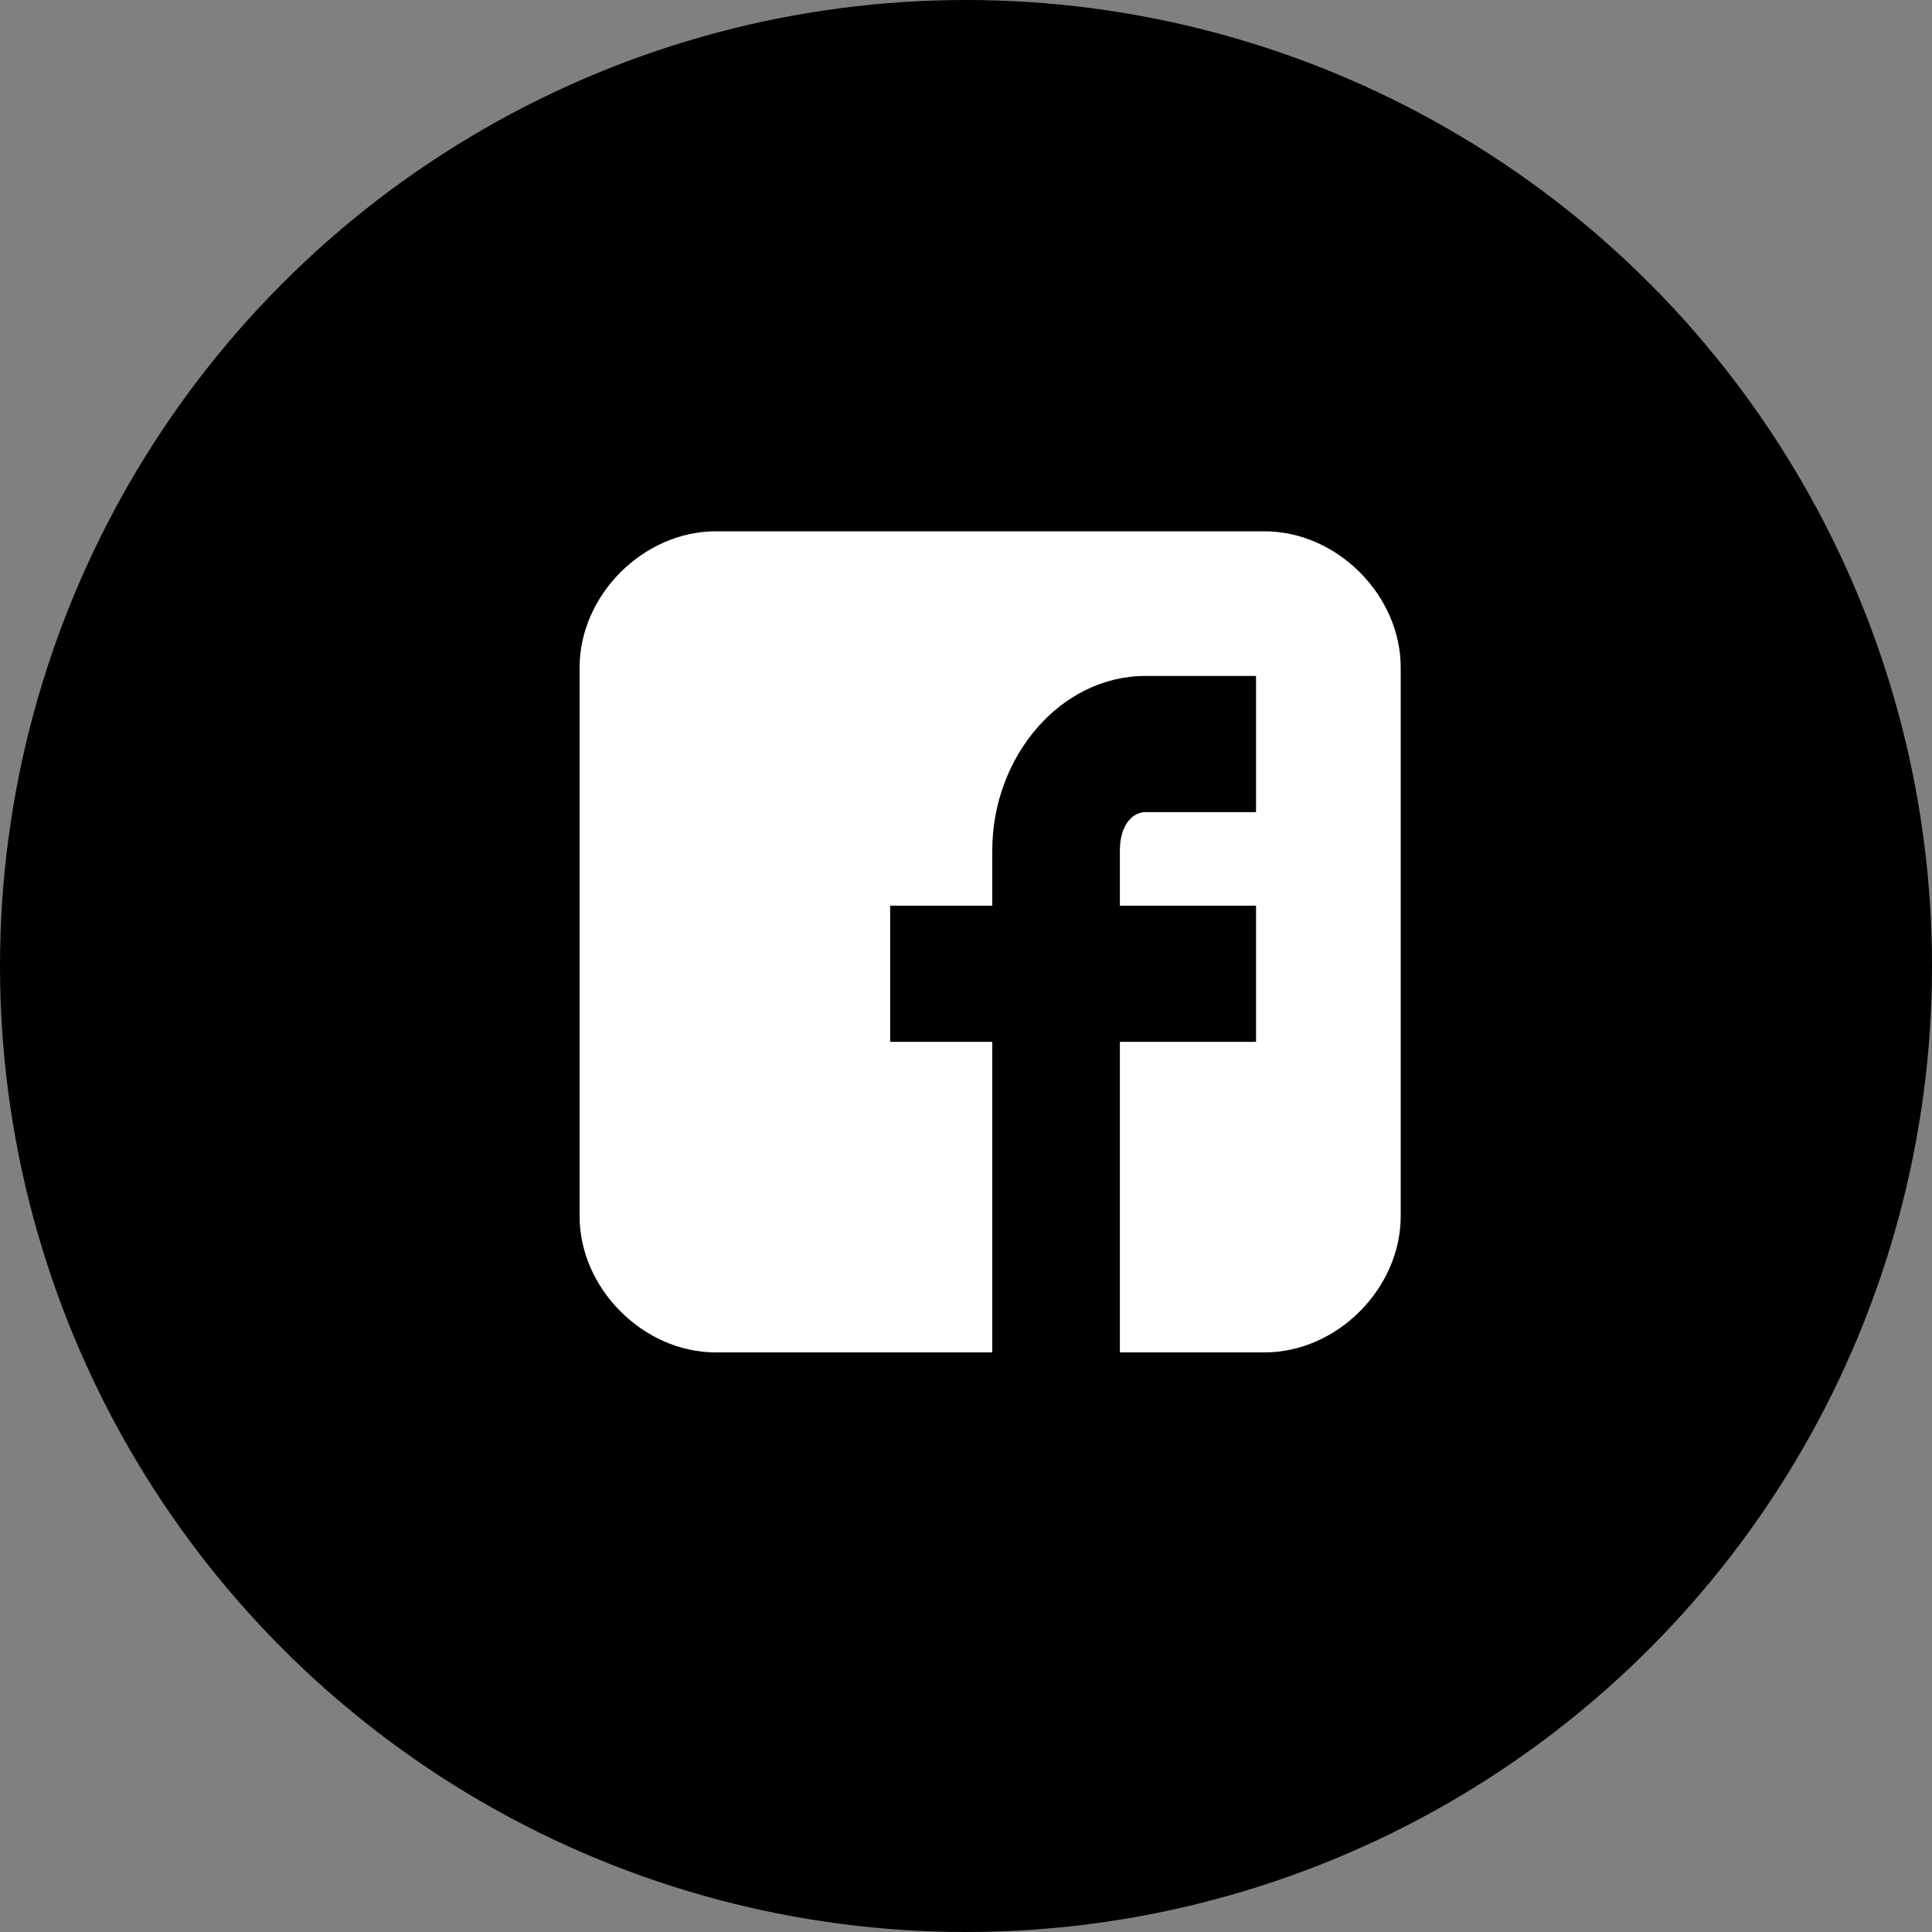
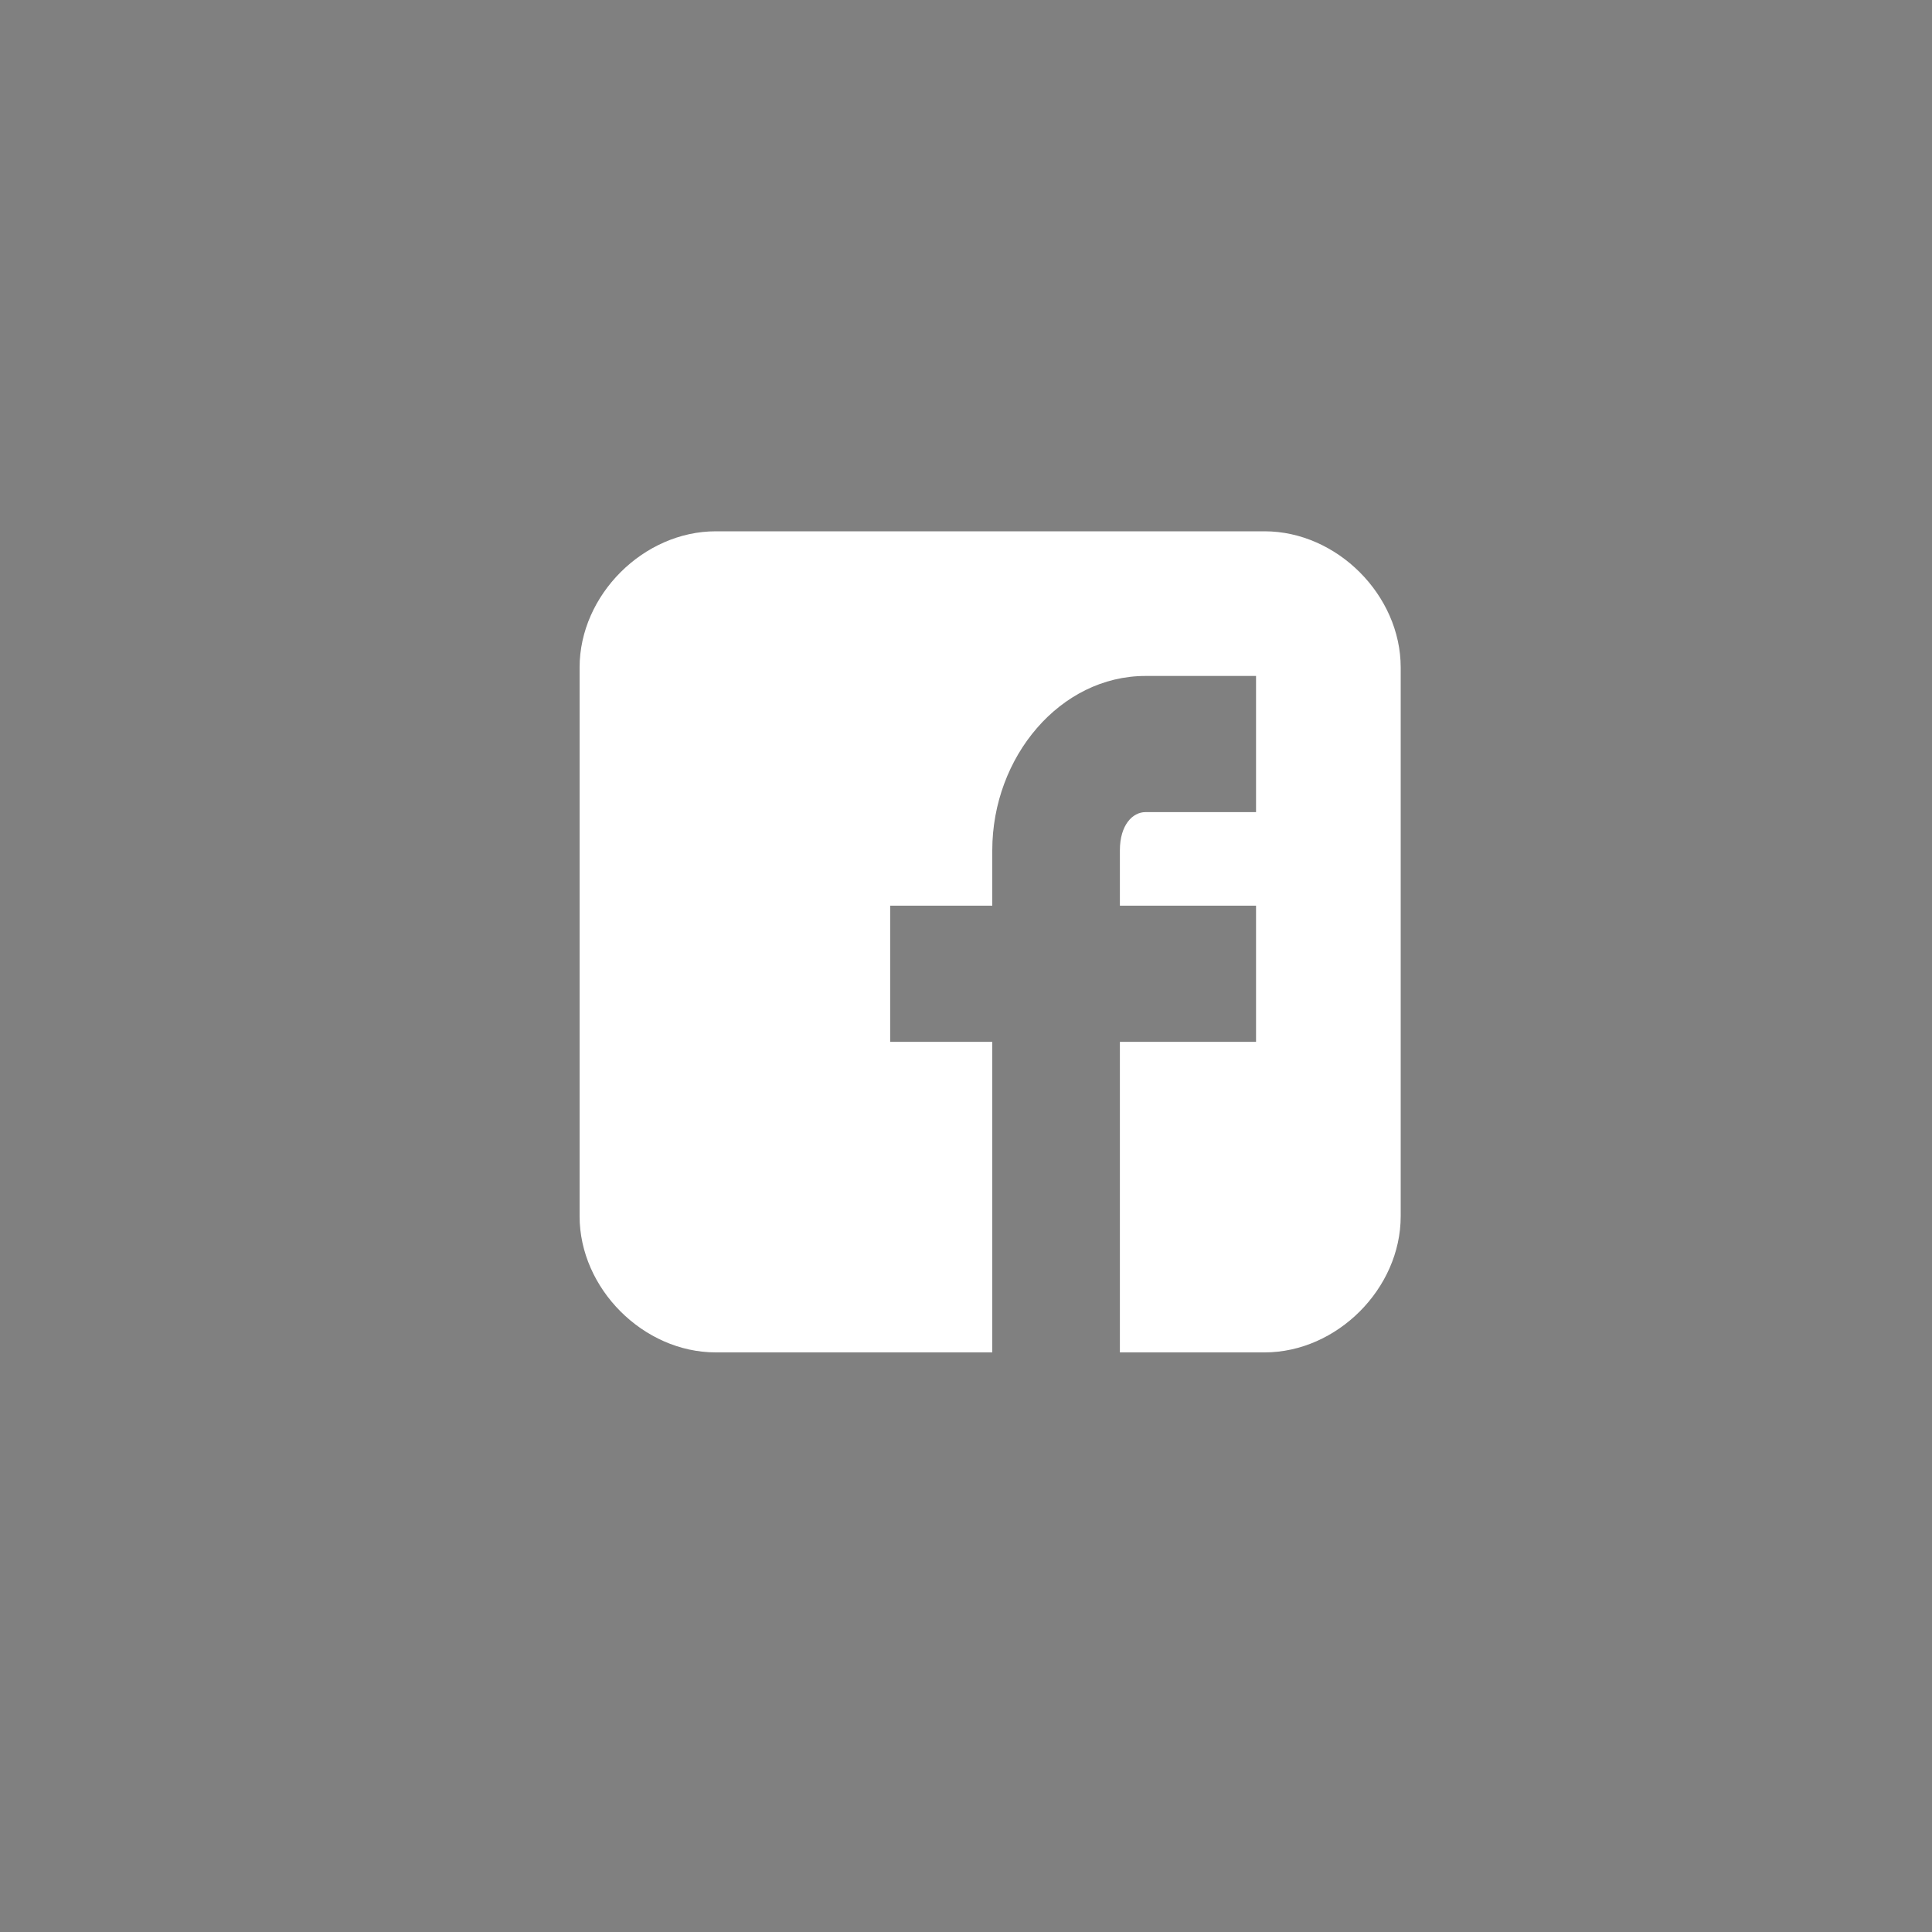
<svg xmlns="http://www.w3.org/2000/svg" width="40" height="40" viewBox="0 0 40 40" fill="none">
  <rect x="0" y="0" width="40" height="40" fill="#808080" stroke="none" />
-   <circle cx="20" cy="20" r="20" fill="black" />
  <path d="M29 13.819C29 12.321 27.679 11 26.181 11H14.819C13.321 11 12 12.321 12 13.819V25.181C12 26.679 13.321 28 14.819 28H20.544V21.57H18.43V18.751H20.544V17.606C20.544 15.668 21.953 13.995 23.715 13.995H26.005V16.814H23.715C23.451 16.814 23.186 17.078 23.186 17.606V18.751H26.005V21.57H23.186V28H26.181C27.679 28 29 26.679 29 25.181V13.819Z" fill="white" />
</svg>